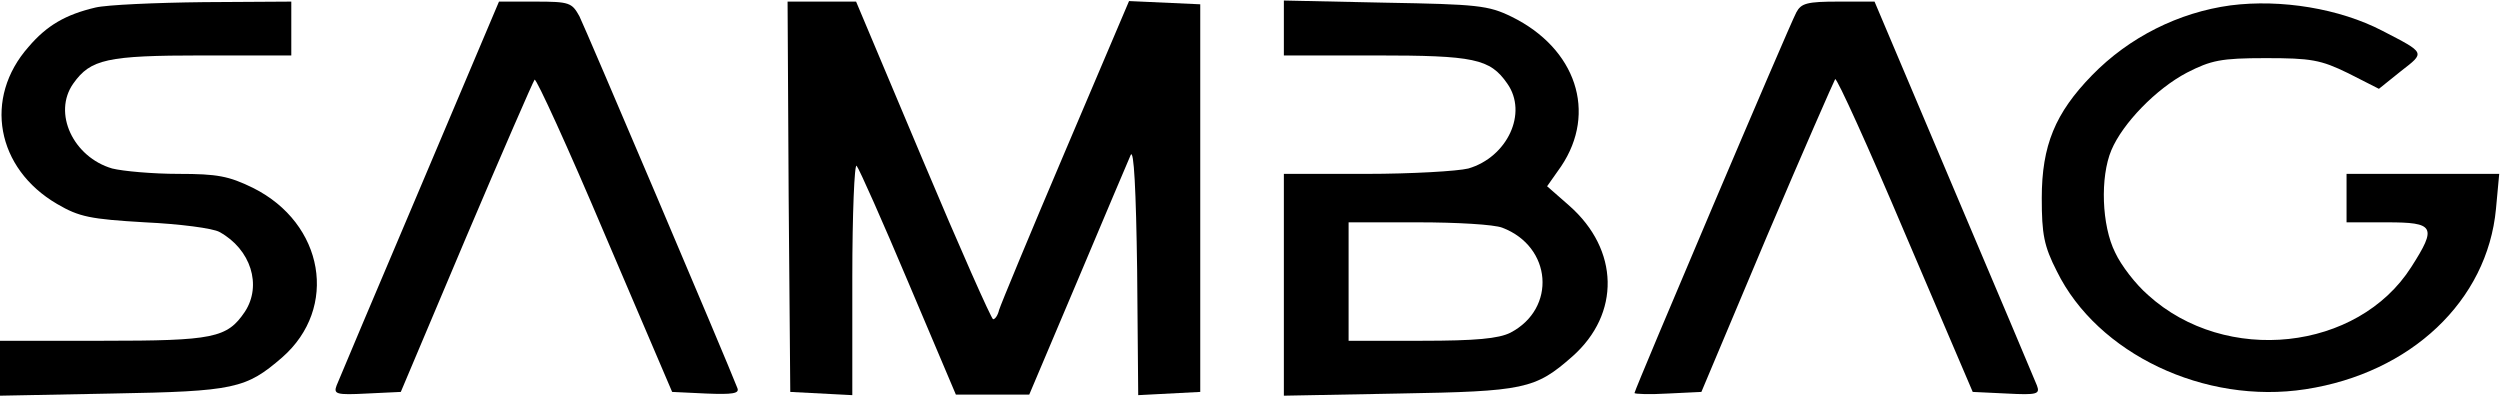
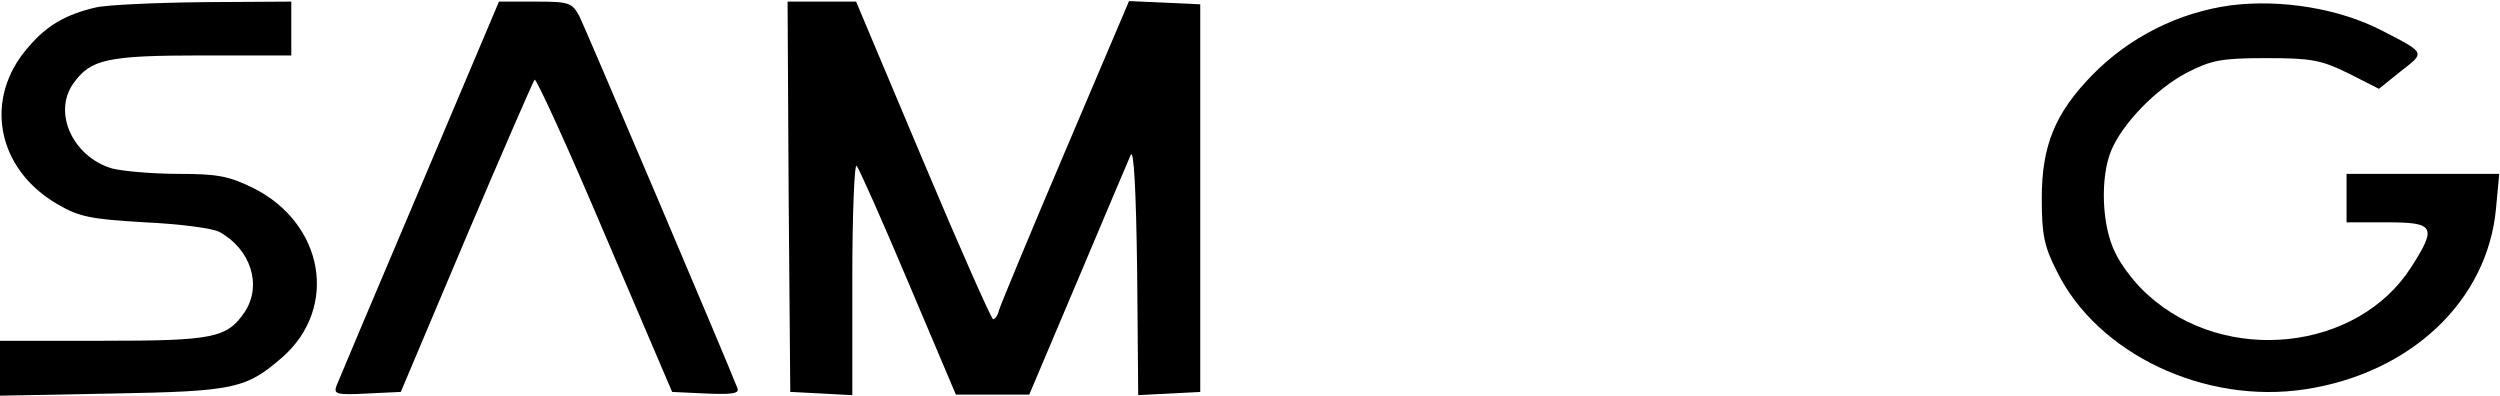
<svg xmlns="http://www.w3.org/2000/svg" width="3117" height="494" viewBox="0 0 3117 494" fill="none">
  <path d="M119.045 9.383C82.054 18.109 58.514 31.534 35.646 58.383C-20.85 122.15 -4.708 210.082 71.292 254.383C98.868 270.493 112.319 273.178 180.921 277.205C223.966 279.219 265.665 284.589 273.736 289.287C312.745 310.767 326.869 355.739 305.347 388.63C283.152 421.52 266.338 424.876 127.788 424.876H0V493.342L139.895 490.657C292.568 487.972 306.692 484.616 351.754 445.685C422.374 383.931 404.215 278.548 315.435 234.246C285.17 219.479 271.046 216.794 222.621 216.794C190.337 216.794 153.346 213.438 139.895 210.082C91.469 195.986 65.239 140.945 91.469 104.027C112.992 73.822 133.169 69.123 252.214 69.123H363.188V2L254.232 2.671C193.7 3.342 133.169 6.027 119.045 9.383Z" fill="black" />
  <path d="M523.26 235.589C468.781 363.794 422.374 473.876 419.684 480.589C415.648 491.328 419.011 492.671 457.348 490.657L499.72 488.644L581.101 296C626.163 189.945 664.499 102.013 666.517 99.329C668.535 97.315 708.216 183.904 753.951 291.972L838.023 488.644L880.394 490.657C913.35 492 922.094 490.657 919.404 483.945C905.952 449.041 729.739 34.89 722.34 20.123C712.924 3.342 710.234 2 667.19 2H622.127L523.26 235.589Z" fill="black" />
  <path d="M983.298 244.986L985.315 488.644L1062.66 492.671V346.342C1062.66 266.465 1065.35 203.37 1068.04 206.726C1071.4 210.753 1100.32 275.863 1132.61 352.383L1191.79 492H1283.26L1343.8 349.027C1376.75 271.164 1406.34 200.685 1409.71 193.301C1413.74 184.575 1416.43 237.602 1417.78 336.274L1419.12 492.671L1496.47 488.644V5.356L1407.69 1.329L1328.33 187.931C1284.61 290.63 1247.62 379.904 1245.6 386.616C1244.26 392.657 1240.89 398.027 1238.2 398.027C1236.18 398.027 1196.5 308.753 1150.77 200.013L1067.37 2H981.953L983.298 244.986Z" fill="black" />
-   <path d="M1600.72 69.123H1715.05C1838.13 69.123 1857.64 73.15 1879.16 104.027C1905.39 140.945 1879.16 195.986 1830.74 210.082C1817.28 213.438 1759.44 216.794 1703.62 216.794H1600.72V493.342L1743.97 490.657C1900.68 487.972 1914.13 485.287 1960.54 444.342C2020.4 391.315 2019.06 311.438 1956.51 256.397L1928.93 232.233L1946.42 207.397C1991.48 140.274 1965.25 60.397 1884.54 20.794C1855.62 6.698 1842.17 5.356 1727.16 3.342L1600.72 0.657V69.123ZM1873.11 283.918C1934.98 307.411 1941.04 384.602 1883.2 414.808C1868.4 422.191 1840.15 424.876 1772.22 424.876H1681.43V277.205H1768.19C1815.94 277.205 1863.02 279.89 1873.11 283.918Z" fill="black" />
-   <path d="M2239.66 15.424C2230.92 31.534 2037.89 485.959 2037.89 489.986C2037.89 491.328 2056.72 492 2079.59 490.657L2121.29 488.644L2202.67 295.328C2247.73 189.274 2286.74 100.671 2288.08 98.657C2290.1 96.644 2329.78 183.904 2375.52 291.972L2459.59 488.644L2501.96 490.657C2540.3 492.671 2543.66 491.328 2539.63 480.589C2536.94 473.876 2490.53 363.794 2436.05 235.589L2337.18 2H2292.12C2253.11 2 2245.71 4.013 2239.66 15.424Z" fill="black" />
  <path d="M2781.08 6.698C2716.51 15.424 2654.63 46.301 2608.23 93.959C2562.49 140.945 2545.68 181.219 2545.68 247C2545.68 291.972 2548.37 306.739 2564.51 338.287C2614.95 440.986 2748.79 504.753 2874.57 485.287C3005.72 465.15 3101.22 375.205 3111.98 260.424L3116.02 216.794H2925.68V277.205H2976.12C3035.31 277.205 3038.67 282.575 3006.39 332.918C2939.8 437.63 2775.02 455.753 2678.17 367.822C2662.71 354.397 2644.55 330.904 2637.15 314.794C2620.33 281.233 2618.32 220.822 2632.44 187.26C2646.56 153.698 2688.26 110.739 2726.6 90.602C2756.87 75.164 2768.97 72.479 2824.8 72.479C2881.29 72.479 2893.4 74.493 2927.7 91.274L2966.03 110.739L2993.61 88.589C3023.88 65.096 3024.55 66.438 2970.07 38.246C2916.94 10.726 2844.3 -1.356 2781.08 6.698Z" fill="black" />
</svg>